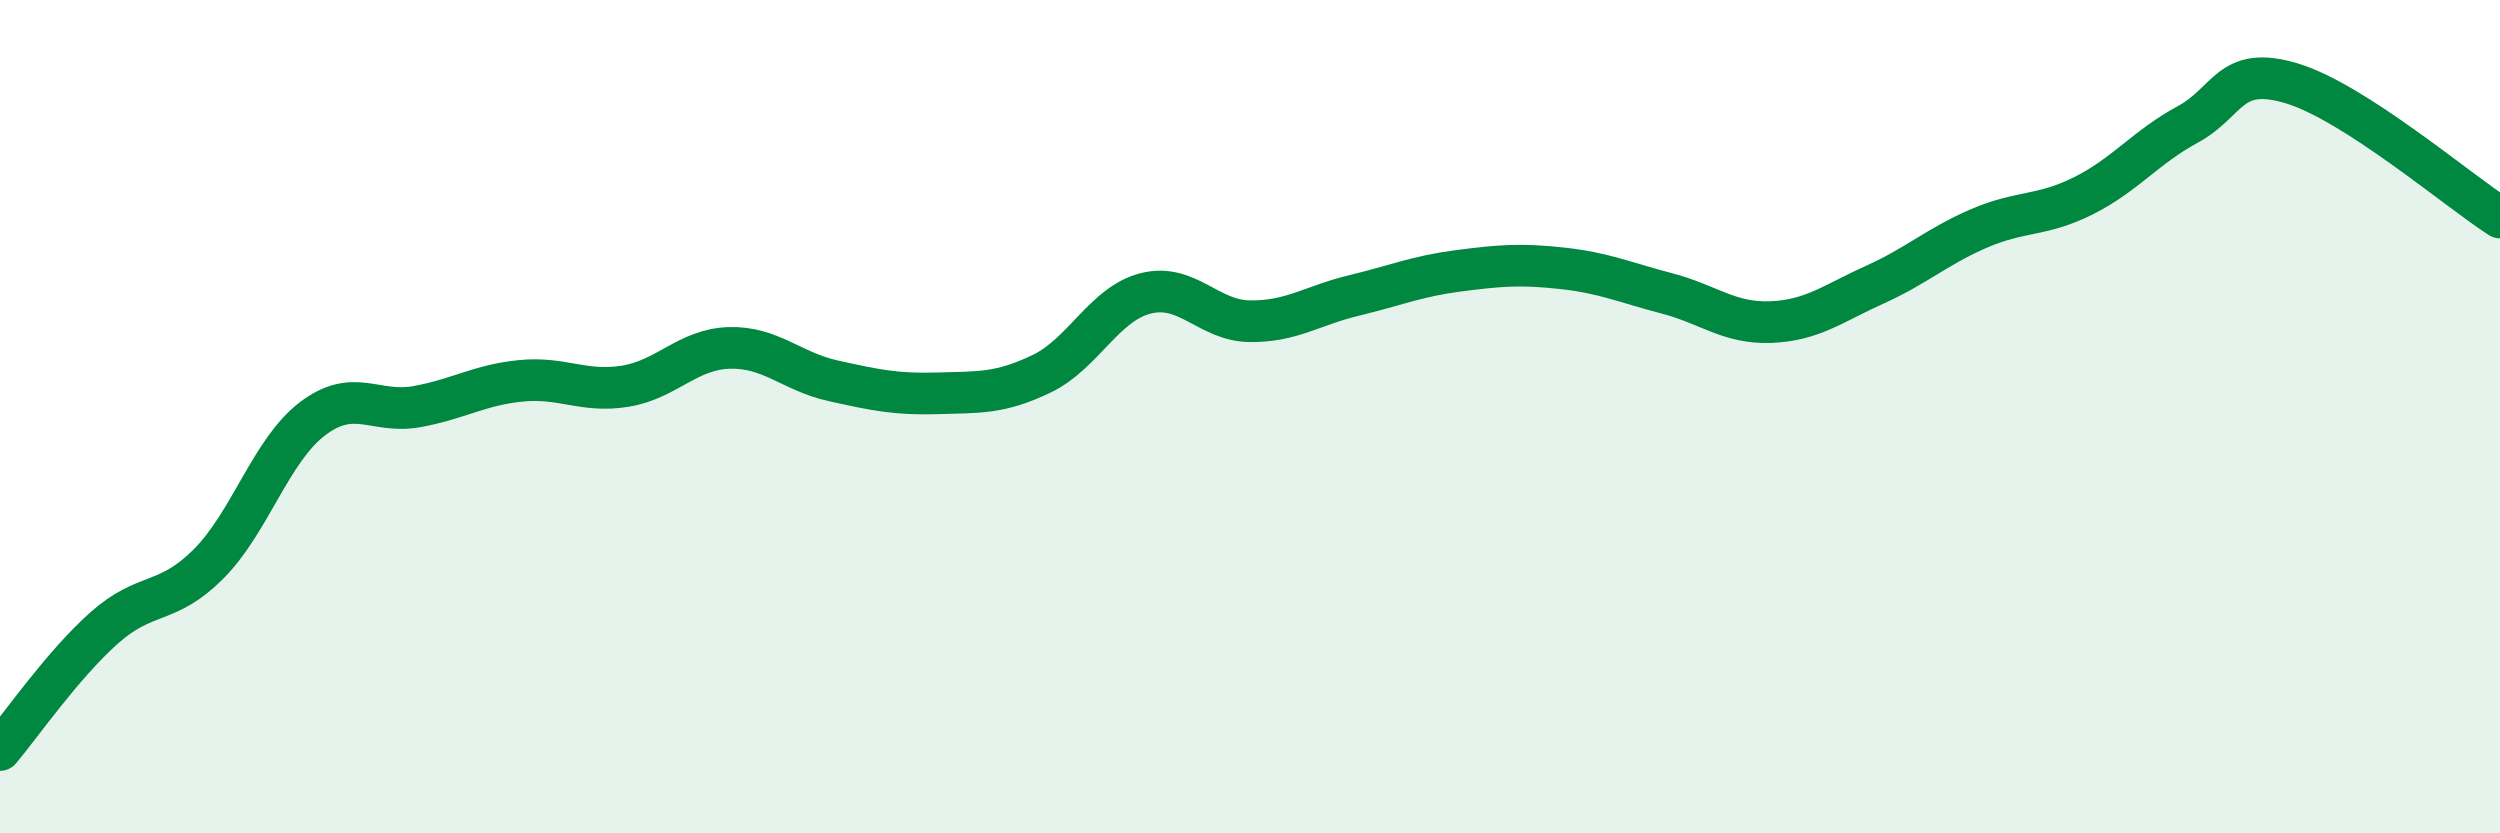
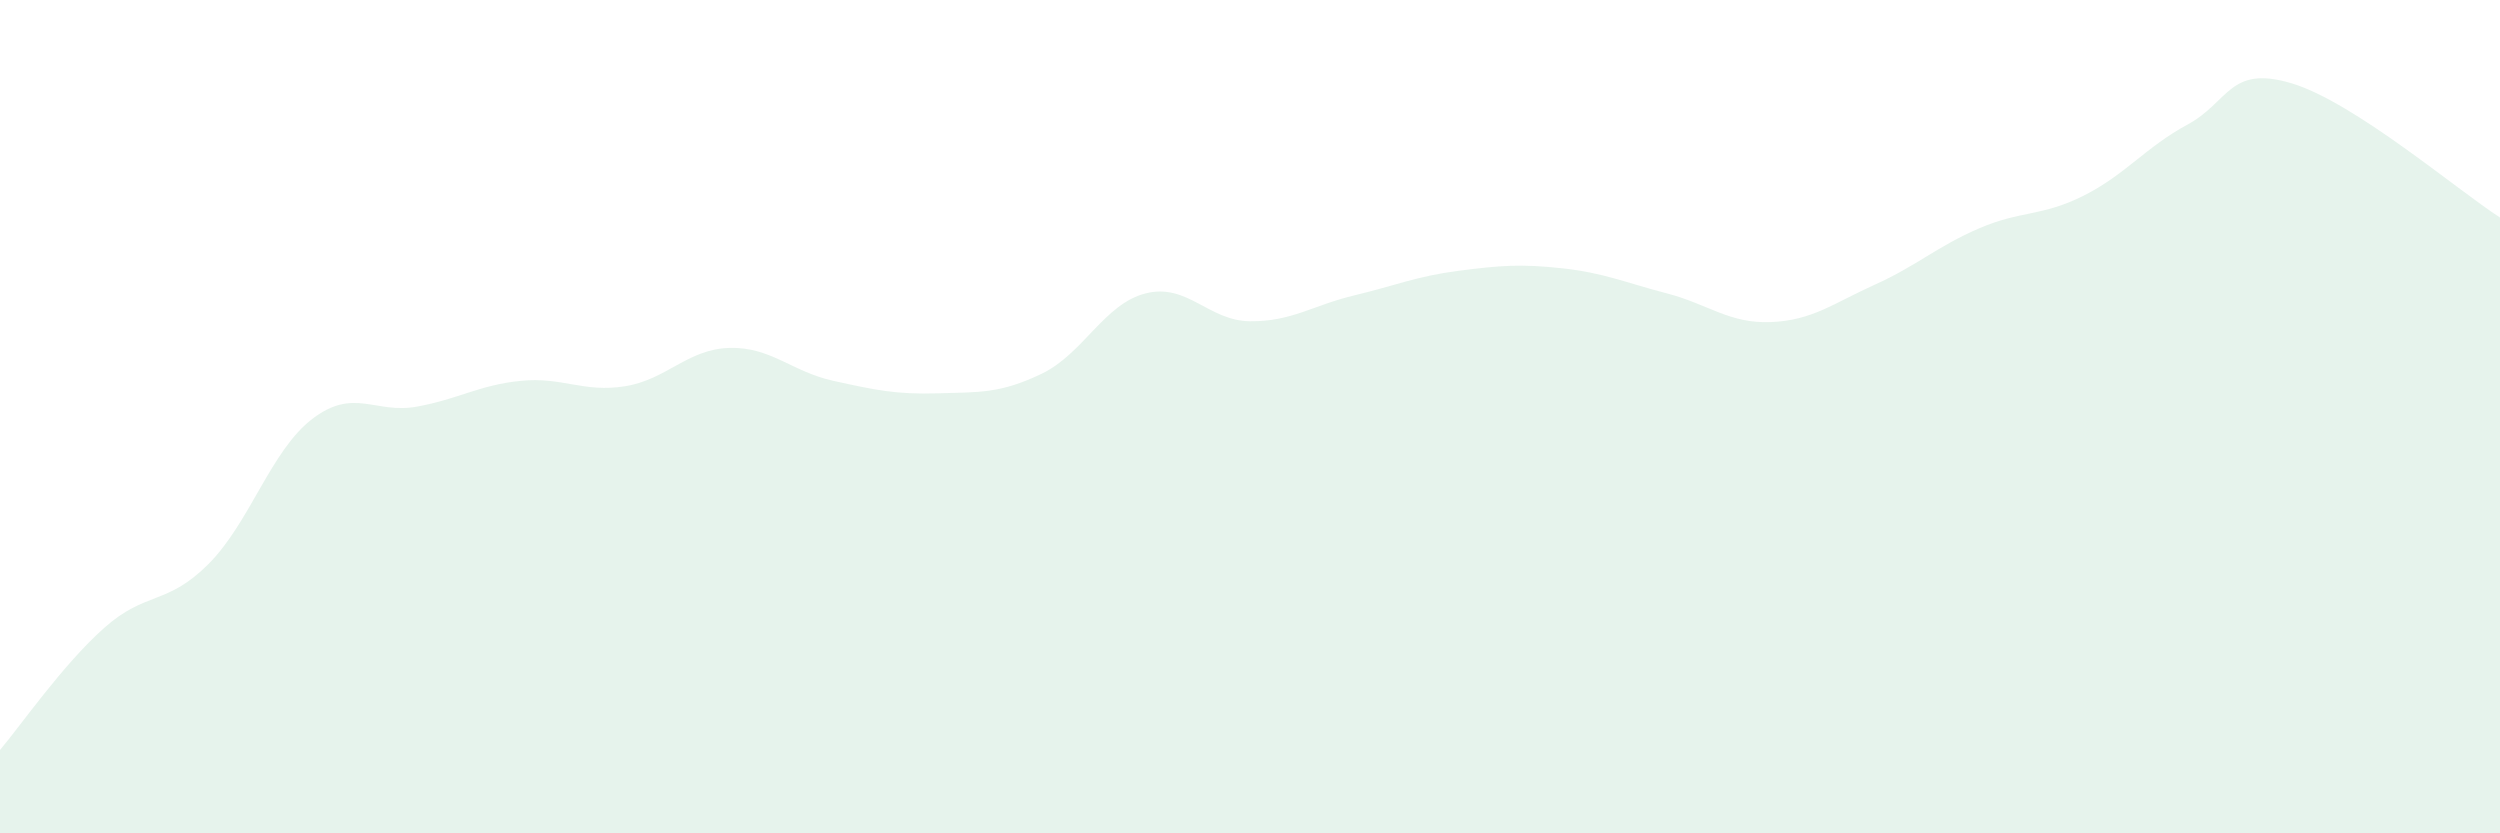
<svg xmlns="http://www.w3.org/2000/svg" width="60" height="20" viewBox="0 0 60 20">
  <path d="M 0,18 C 0.5,17.41 1.5,15.96 2.5,15.07 C 3.5,14.18 4,14.54 5,13.54 C 6,12.54 6.5,10.81 7.5,10.05 C 8.5,9.29 9,9.94 10,9.76 C 11,9.58 11.5,9.24 12.5,9.14 C 13.5,9.04 14,9.43 15,9.27 C 16,9.11 16.5,8.38 17.5,8.35 C 18.5,8.32 19,8.92 20,9.14 C 21,9.36 21.5,9.47 22.5,9.44 C 23.5,9.41 24,9.45 25,8.97 C 26,8.49 26.5,7.29 27.5,7.04 C 28.5,6.79 29,7.7 30,7.71 C 31,7.72 31.5,7.33 32.5,7.09 C 33.5,6.85 34,6.63 35,6.5 C 36,6.37 36.5,6.33 37.5,6.44 C 38.5,6.55 39,6.78 40,7.04 C 41,7.3 41.5,7.77 42.5,7.73 C 43.5,7.69 44,7.28 45,6.83 C 46,6.38 46.5,5.91 47.5,5.48 C 48.5,5.05 49,5.2 50,4.7 C 51,4.2 51.5,3.53 52.5,2.99 C 53.5,2.45 53.5,1.55 55,2 C 56.5,2.45 59,4.58 60,5.22L60 20L0 20Z" fill="#008740" opacity="0.1" stroke-linecap="round" stroke-linejoin="round" />
-   <path d="M 0,18 C 0.5,17.41 1.5,15.96 2.5,15.07 C 3.5,14.18 4,14.54 5,13.54 C 6,12.54 6.5,10.81 7.5,10.05 C 8.5,9.29 9,9.94 10,9.76 C 11,9.58 11.5,9.24 12.5,9.14 C 13.5,9.04 14,9.43 15,9.27 C 16,9.11 16.5,8.38 17.5,8.35 C 18.5,8.32 19,8.92 20,9.14 C 21,9.36 21.5,9.47 22.5,9.44 C 23.5,9.41 24,9.45 25,8.97 C 26,8.49 26.5,7.29 27.5,7.04 C 28.5,6.79 29,7.7 30,7.71 C 31,7.72 31.5,7.33 32.5,7.09 C 33.5,6.85 34,6.63 35,6.5 C 36,6.37 36.5,6.33 37.5,6.44 C 38.5,6.55 39,6.78 40,7.04 C 41,7.3 41.5,7.77 42.5,7.73 C 43.5,7.69 44,7.28 45,6.83 C 46,6.38 46.5,5.91 47.5,5.48 C 48.5,5.05 49,5.2 50,4.7 C 51,4.2 51.5,3.53 52.5,2.99 C 53.5,2.45 53.5,1.55 55,2 C 56.5,2.45 59,4.58 60,5.22" stroke="#008740" stroke-width="1" fill="none" stroke-linecap="round" stroke-linejoin="round" />
</svg>